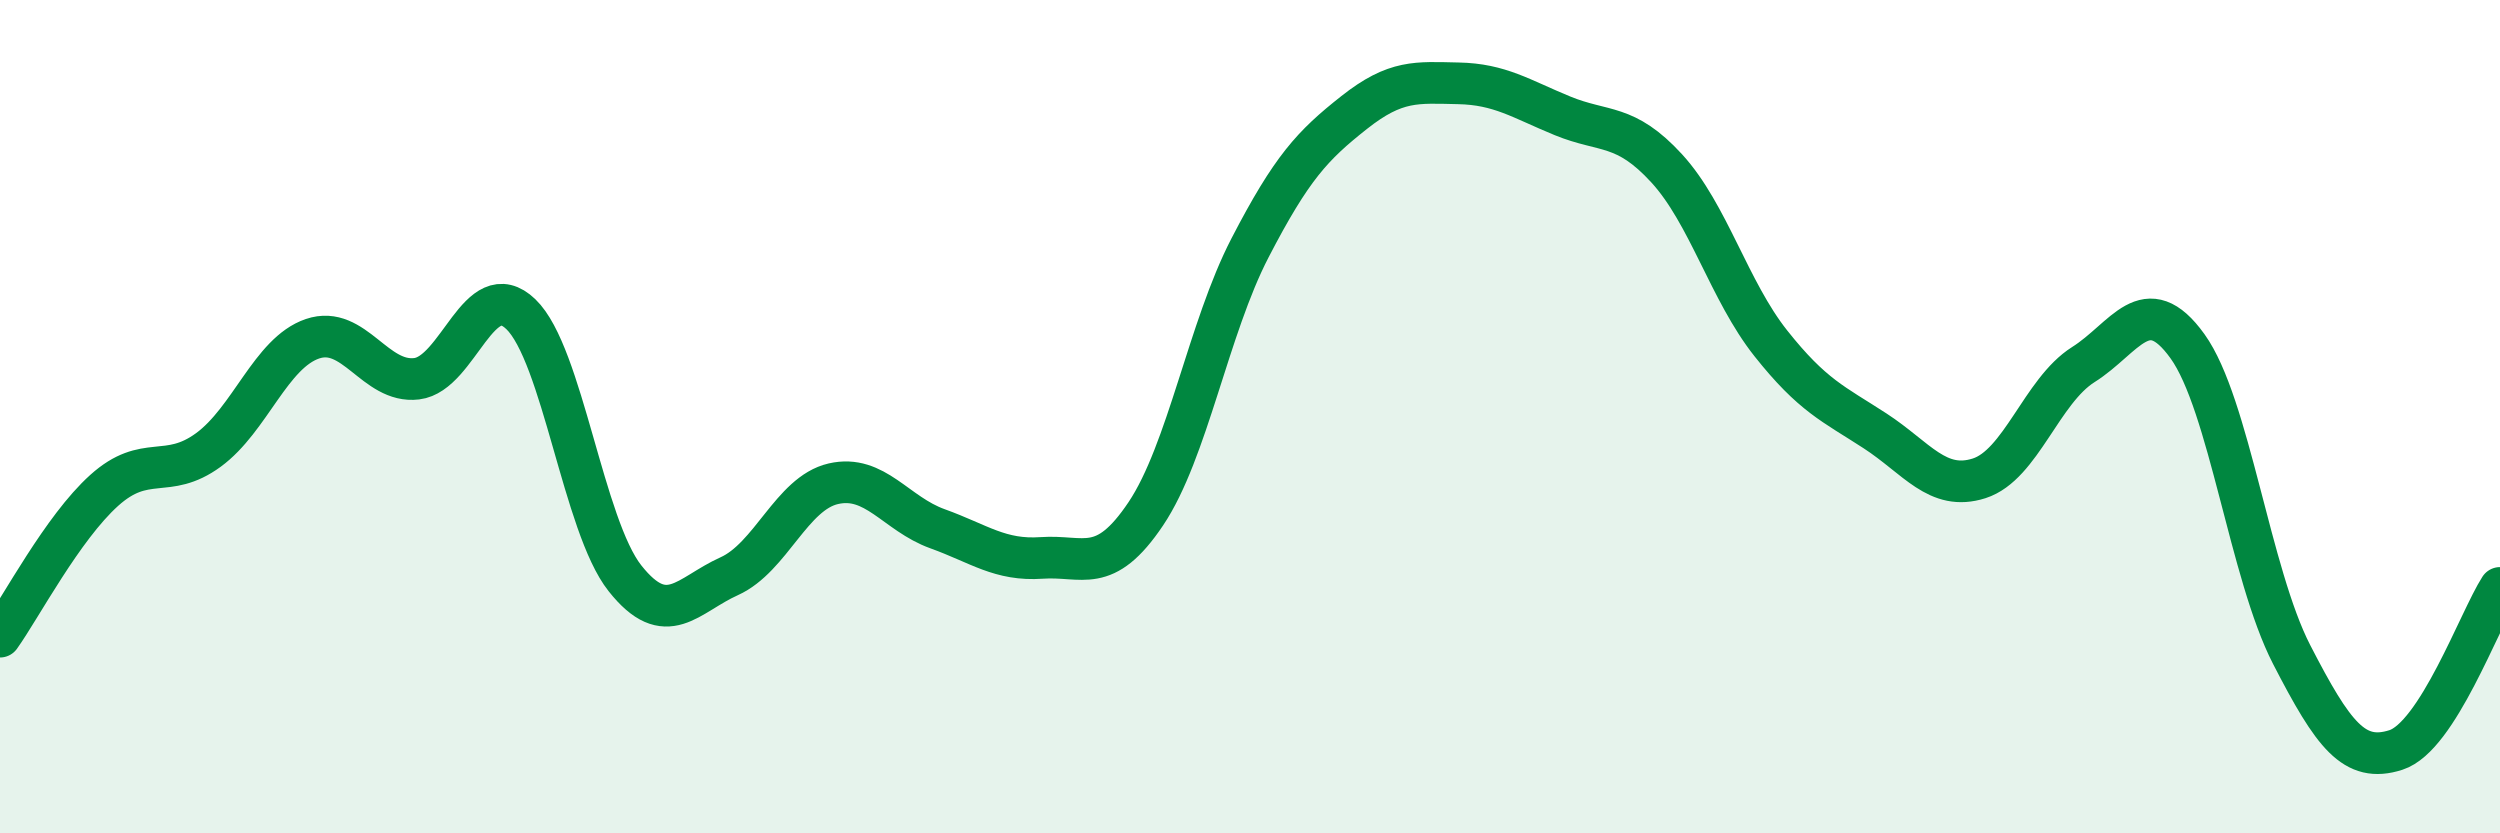
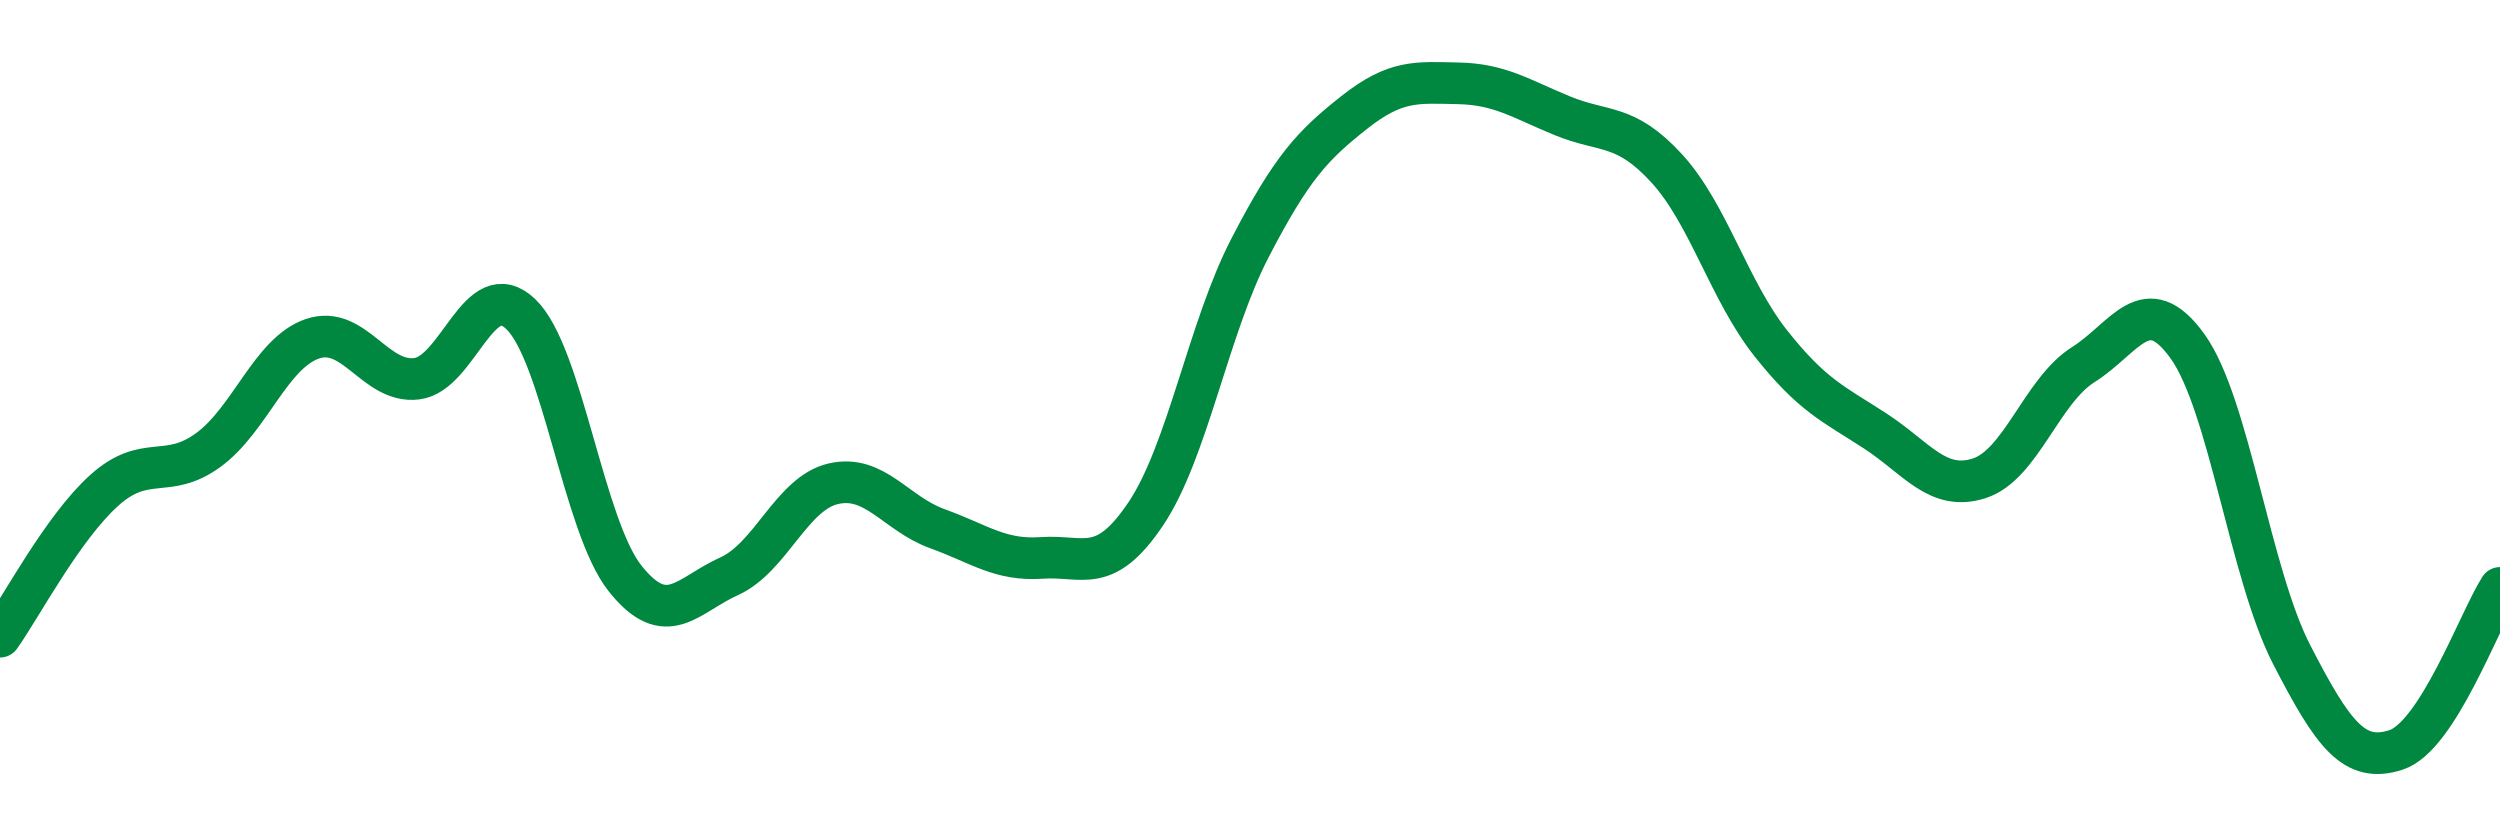
<svg xmlns="http://www.w3.org/2000/svg" width="60" height="20" viewBox="0 0 60 20">
-   <path d="M 0,15.28 C 0.5,14.58 1.5,12.67 2.5,11.77 C 3.5,10.87 4,11.53 5,10.8 C 6,10.07 6.5,8.47 7.5,8.13 C 8.5,7.79 9,9.21 10,9.09 C 11,8.97 11.5,6.58 12.5,7.54 C 13.5,8.5 14,12.62 15,13.88 C 16,15.14 16.5,14.28 17.5,13.83 C 18.5,13.38 19,11.84 20,11.61 C 21,11.38 21.5,12.33 22.5,12.69 C 23.5,13.05 24,13.46 25,13.39 C 26,13.32 26.5,13.82 27.5,12.33 C 28.5,10.84 29,7.88 30,5.95 C 31,4.02 31.5,3.49 32.5,2.7 C 33.5,1.91 34,1.98 35,2 C 36,2.02 36.5,2.37 37.5,2.78 C 38.5,3.19 39,2.95 40,4.04 C 41,5.13 41.5,6.98 42.5,8.24 C 43.5,9.5 44,9.69 45,10.34 C 46,10.99 46.5,11.8 47.5,11.48 C 48.5,11.16 49,9.38 50,8.75 C 51,8.12 51.5,6.92 52.5,8.31 C 53.5,9.7 54,13.77 55,15.71 C 56,17.65 56.5,18.32 57.5,18 C 58.5,17.68 59.5,14.89 60,14.11L60 20L0 20Z" fill="#008740" opacity="0.1" stroke-linecap="round" stroke-linejoin="round" />
  <path d="M 0,15.28 C 0.5,14.58 1.5,12.67 2.5,11.77 C 3.5,10.87 4,11.53 5,10.8 C 6,10.07 6.5,8.47 7.5,8.13 C 8.5,7.79 9,9.21 10,9.09 C 11,8.97 11.5,6.58 12.5,7.54 C 13.5,8.5 14,12.62 15,13.88 C 16,15.14 16.5,14.28 17.5,13.83 C 18.5,13.38 19,11.84 20,11.61 C 21,11.38 21.5,12.33 22.5,12.69 C 23.5,13.05 24,13.46 25,13.39 C 26,13.32 26.5,13.82 27.5,12.33 C 28.5,10.84 29,7.88 30,5.95 C 31,4.02 31.5,3.49 32.5,2.7 C 33.5,1.91 34,1.98 35,2 C 36,2.02 36.5,2.37 37.5,2.78 C 38.5,3.19 39,2.95 40,4.04 C 41,5.13 41.5,6.98 42.5,8.24 C 43.5,9.5 44,9.69 45,10.34 C 46,10.99 46.5,11.8 47.5,11.48 C 48.5,11.16 49,9.38 50,8.75 C 51,8.12 51.5,6.92 52.5,8.31 C 53.5,9.7 54,13.77 55,15.71 C 56,17.65 56.5,18.32 57.5,18 C 58.5,17.68 59.5,14.89 60,14.11" stroke="#008740" stroke-width="1" fill="none" stroke-linecap="round" stroke-linejoin="round" />
</svg>